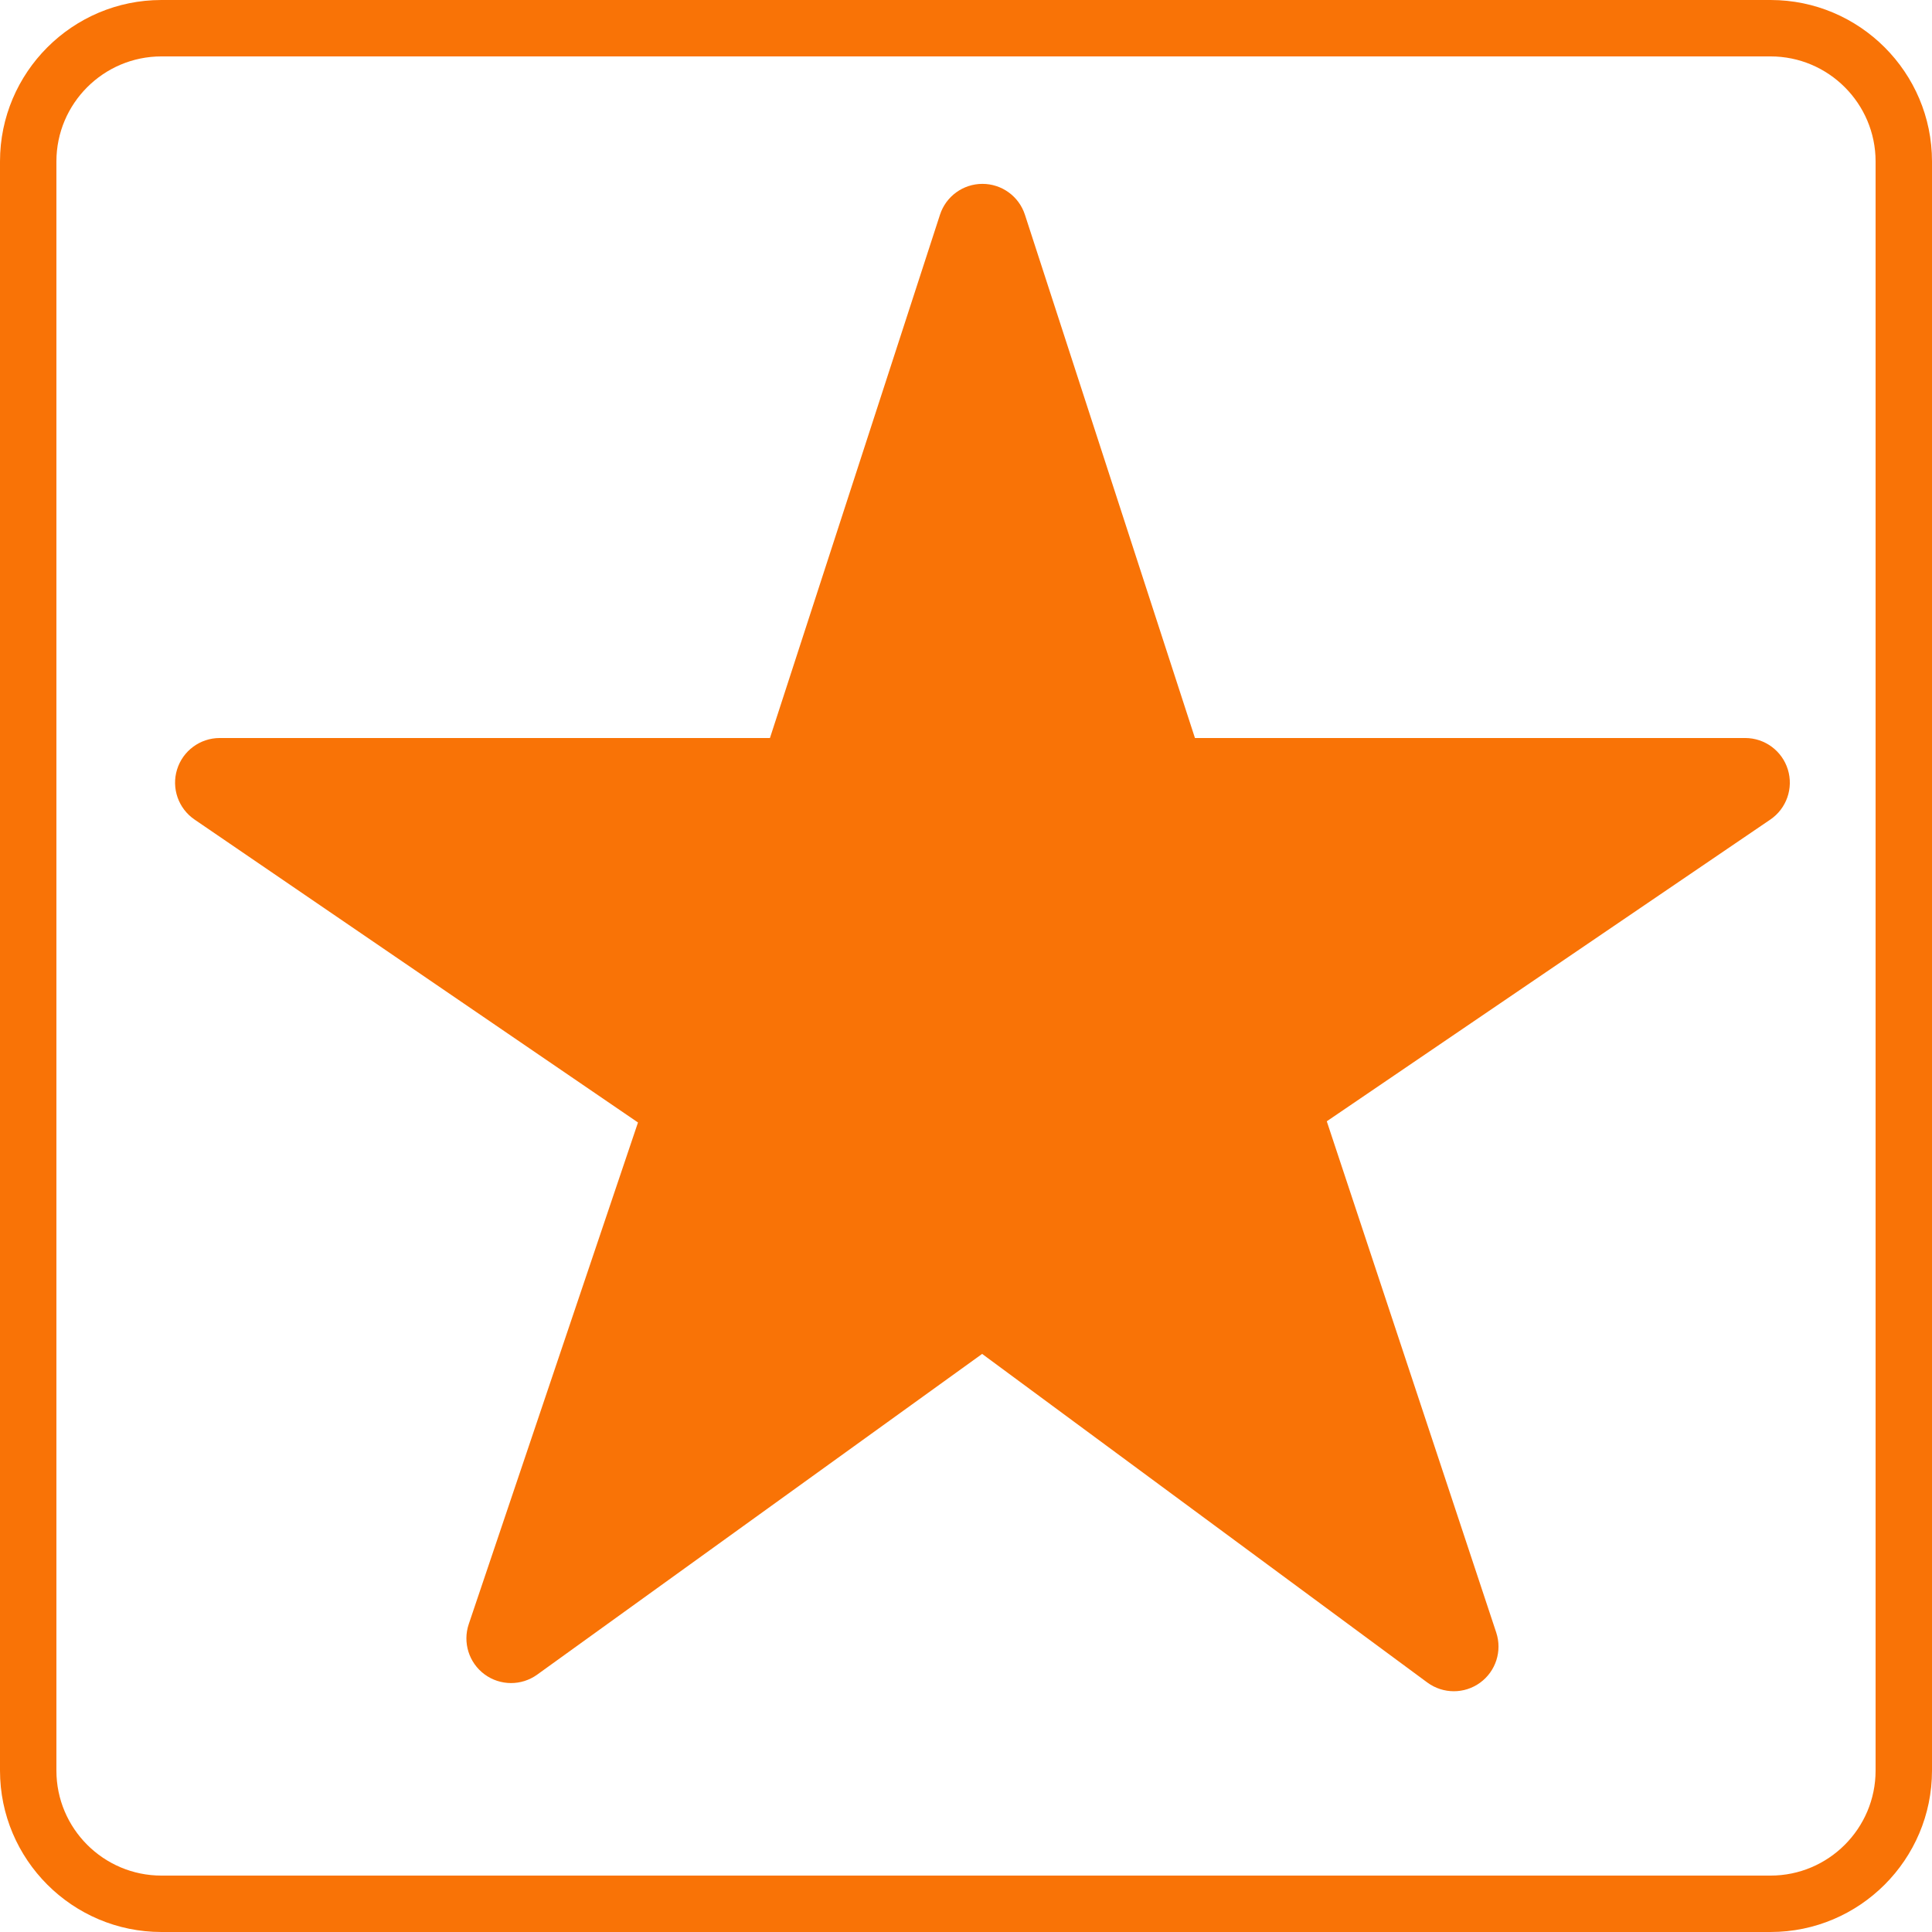
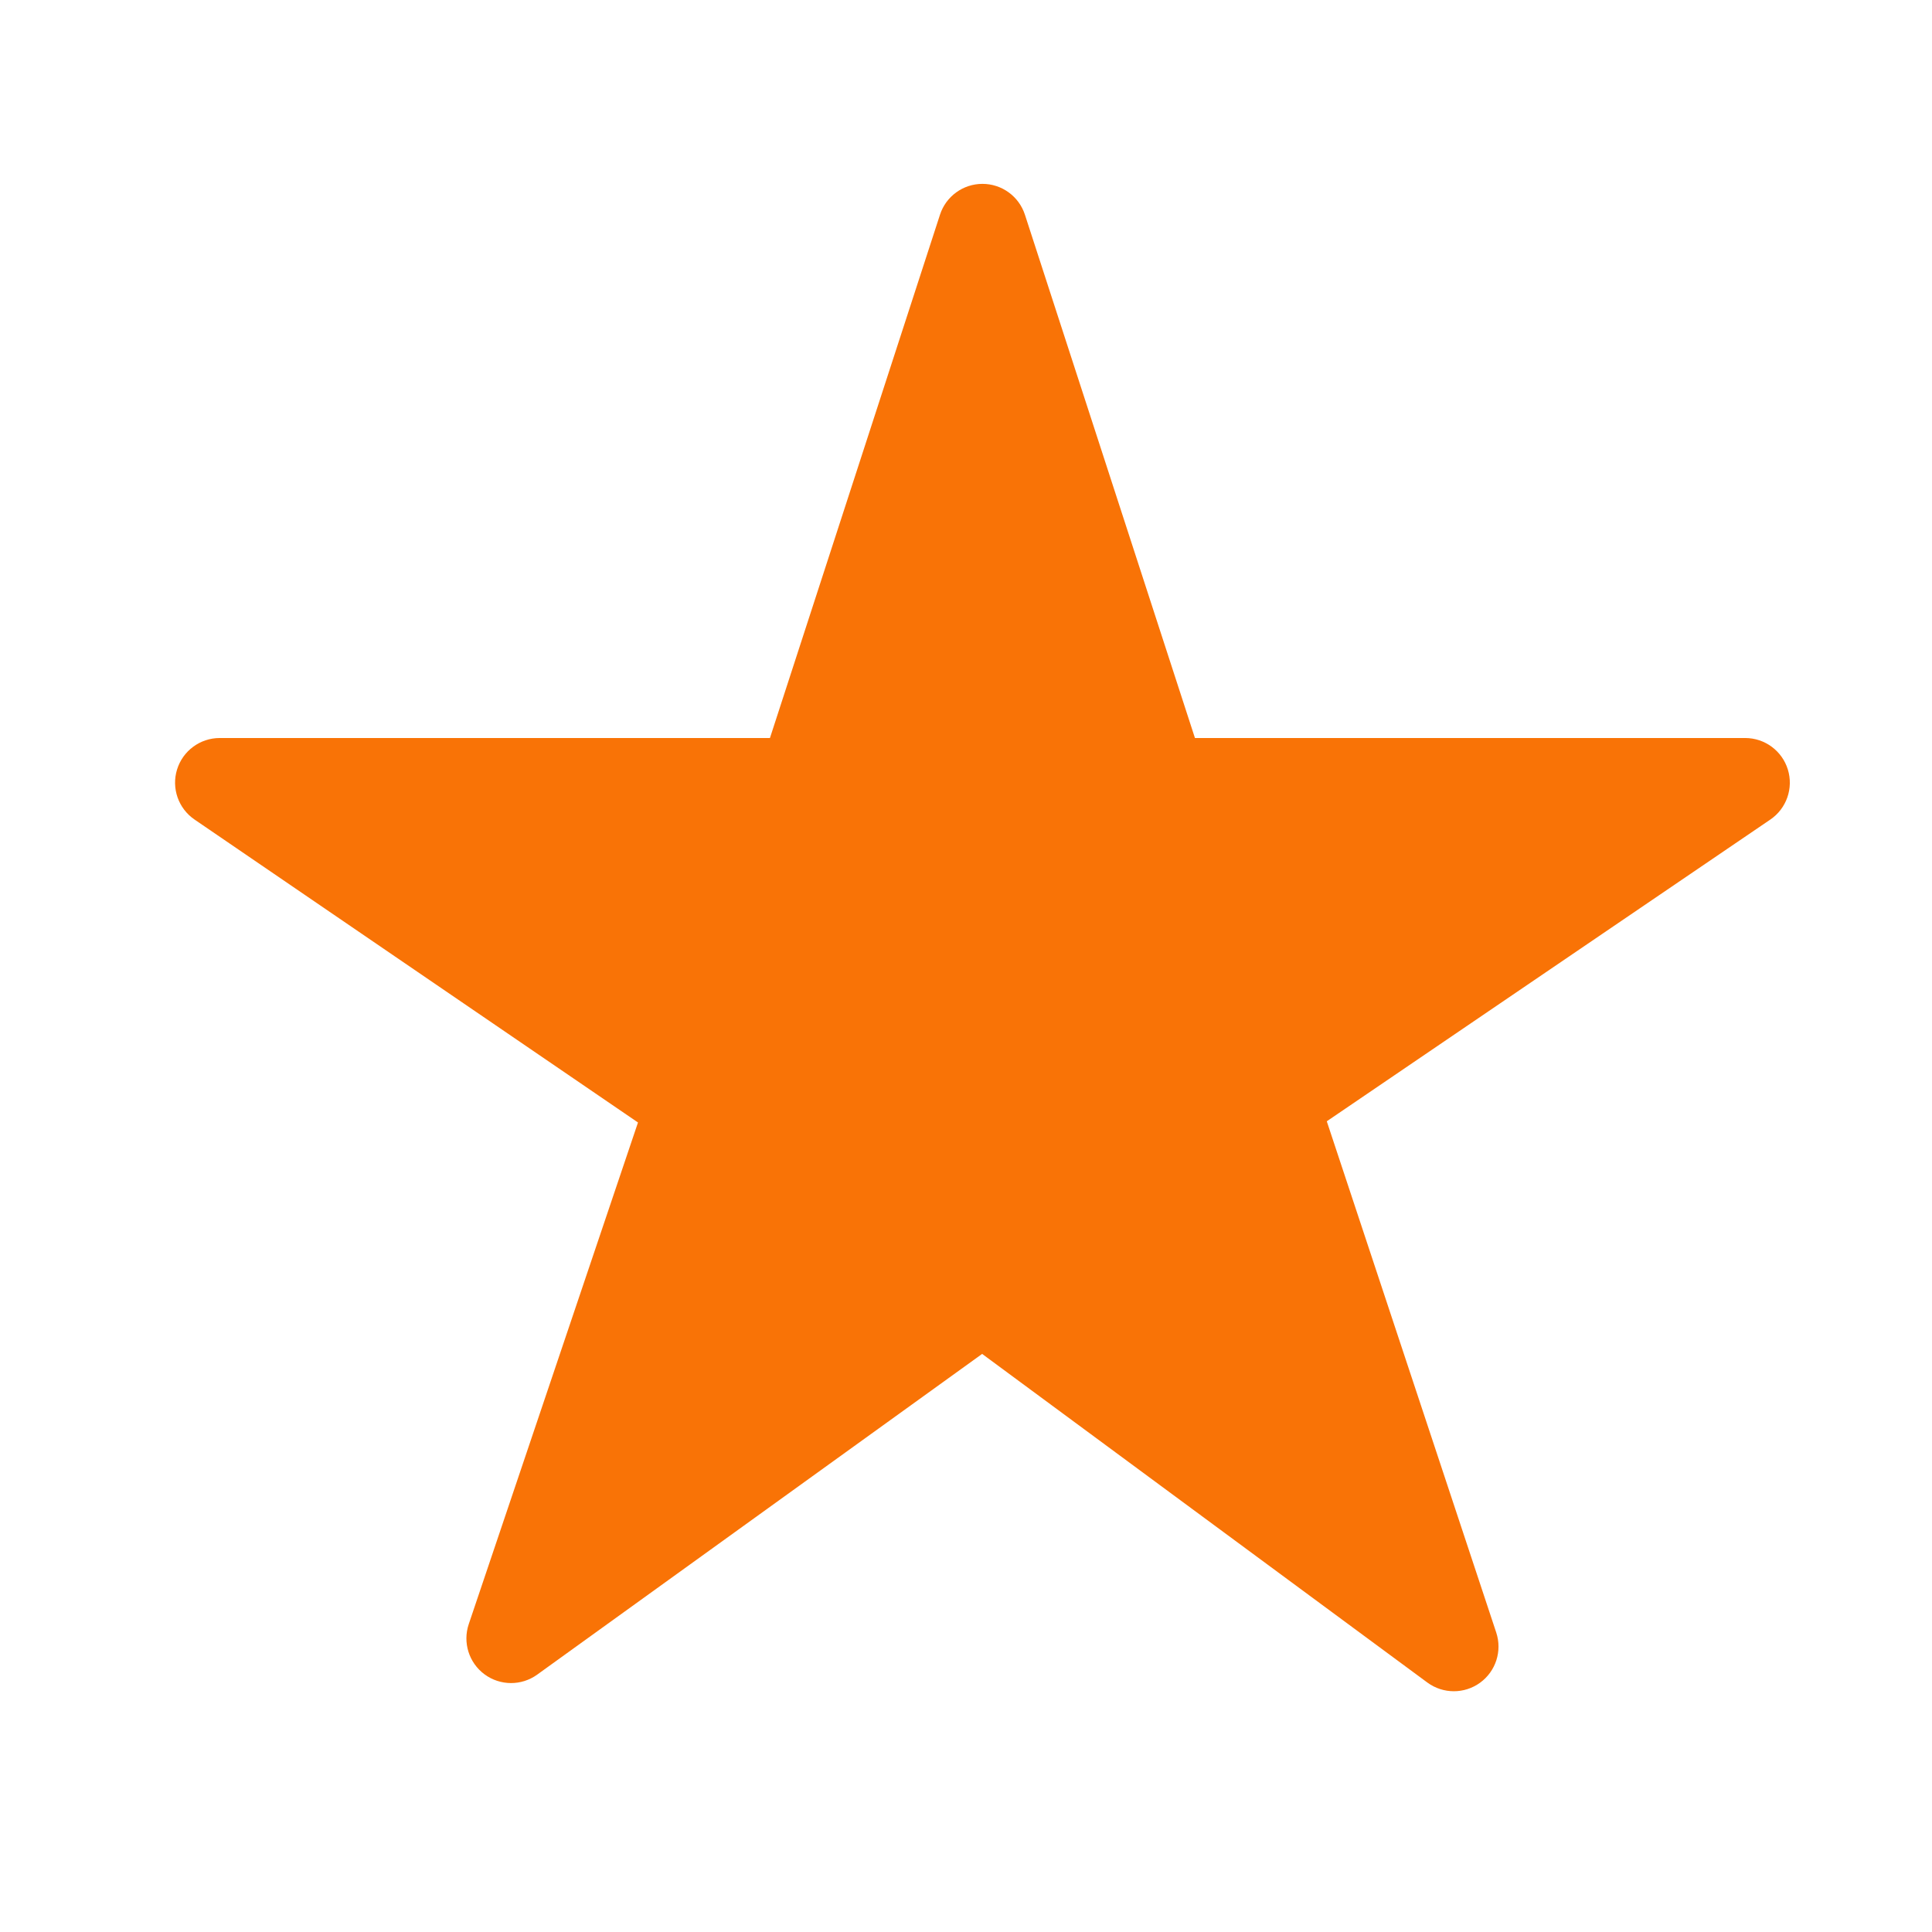
<svg xmlns="http://www.w3.org/2000/svg" version="1.1" id="Layer_1" x="0px" y="0px" width="411px" height="411px" viewBox="0 0 411 411" enable-background="new 0 0 411 411" xml:space="preserve">
  <g>
    <path fill="#F97306" d="M380.336,163.704c-1.227-3.984-4.909-6.704-9.079-6.704H254.205l-36.17-111.322   c-1.271-3.914-4.919-6.564-9.035-6.564c-4.115,0-7.764,2.65-9.035,6.564L163.793,157H46.743c-4.166,0-7.847,2.715-9.076,6.695   c-1.23,3.981,0.277,8.299,3.718,10.649l94.336,64.446L99.718,345.507c-1.319,3.912,0.039,8.229,3.36,10.681   c3.322,2.451,7.847,2.476,11.196,0.063l94.659-68.229l94.705,69.904c1.677,1.237,3.658,1.856,5.642,1.856   c1.956,0,3.914-0.603,5.577-1.81c3.352-2.431,4.742-6.75,3.44-10.68l-36.047-108.757l94.35-64.183   C380.048,172.01,381.563,167.689,380.336,163.704z" />
-     <path fill="#F97306" d="M376.653,411H34.347C15.408,411,0,395.592,0,376.653V34.347C0,15.408,15.408,0,34.347,0h342.307   C395.592,0,411,15.408,411,34.347v342.307C411,395.592,395.592,411,376.653,411z M34.347,12C22.024,12,12,22.024,12,34.347v342.307   C12,388.976,22.024,399,34.347,399h342.307C388.976,399,399,388.976,399,376.653V34.347C399,22.024,388.976,12,376.653,12H34.347z" />
  </g>
</svg>